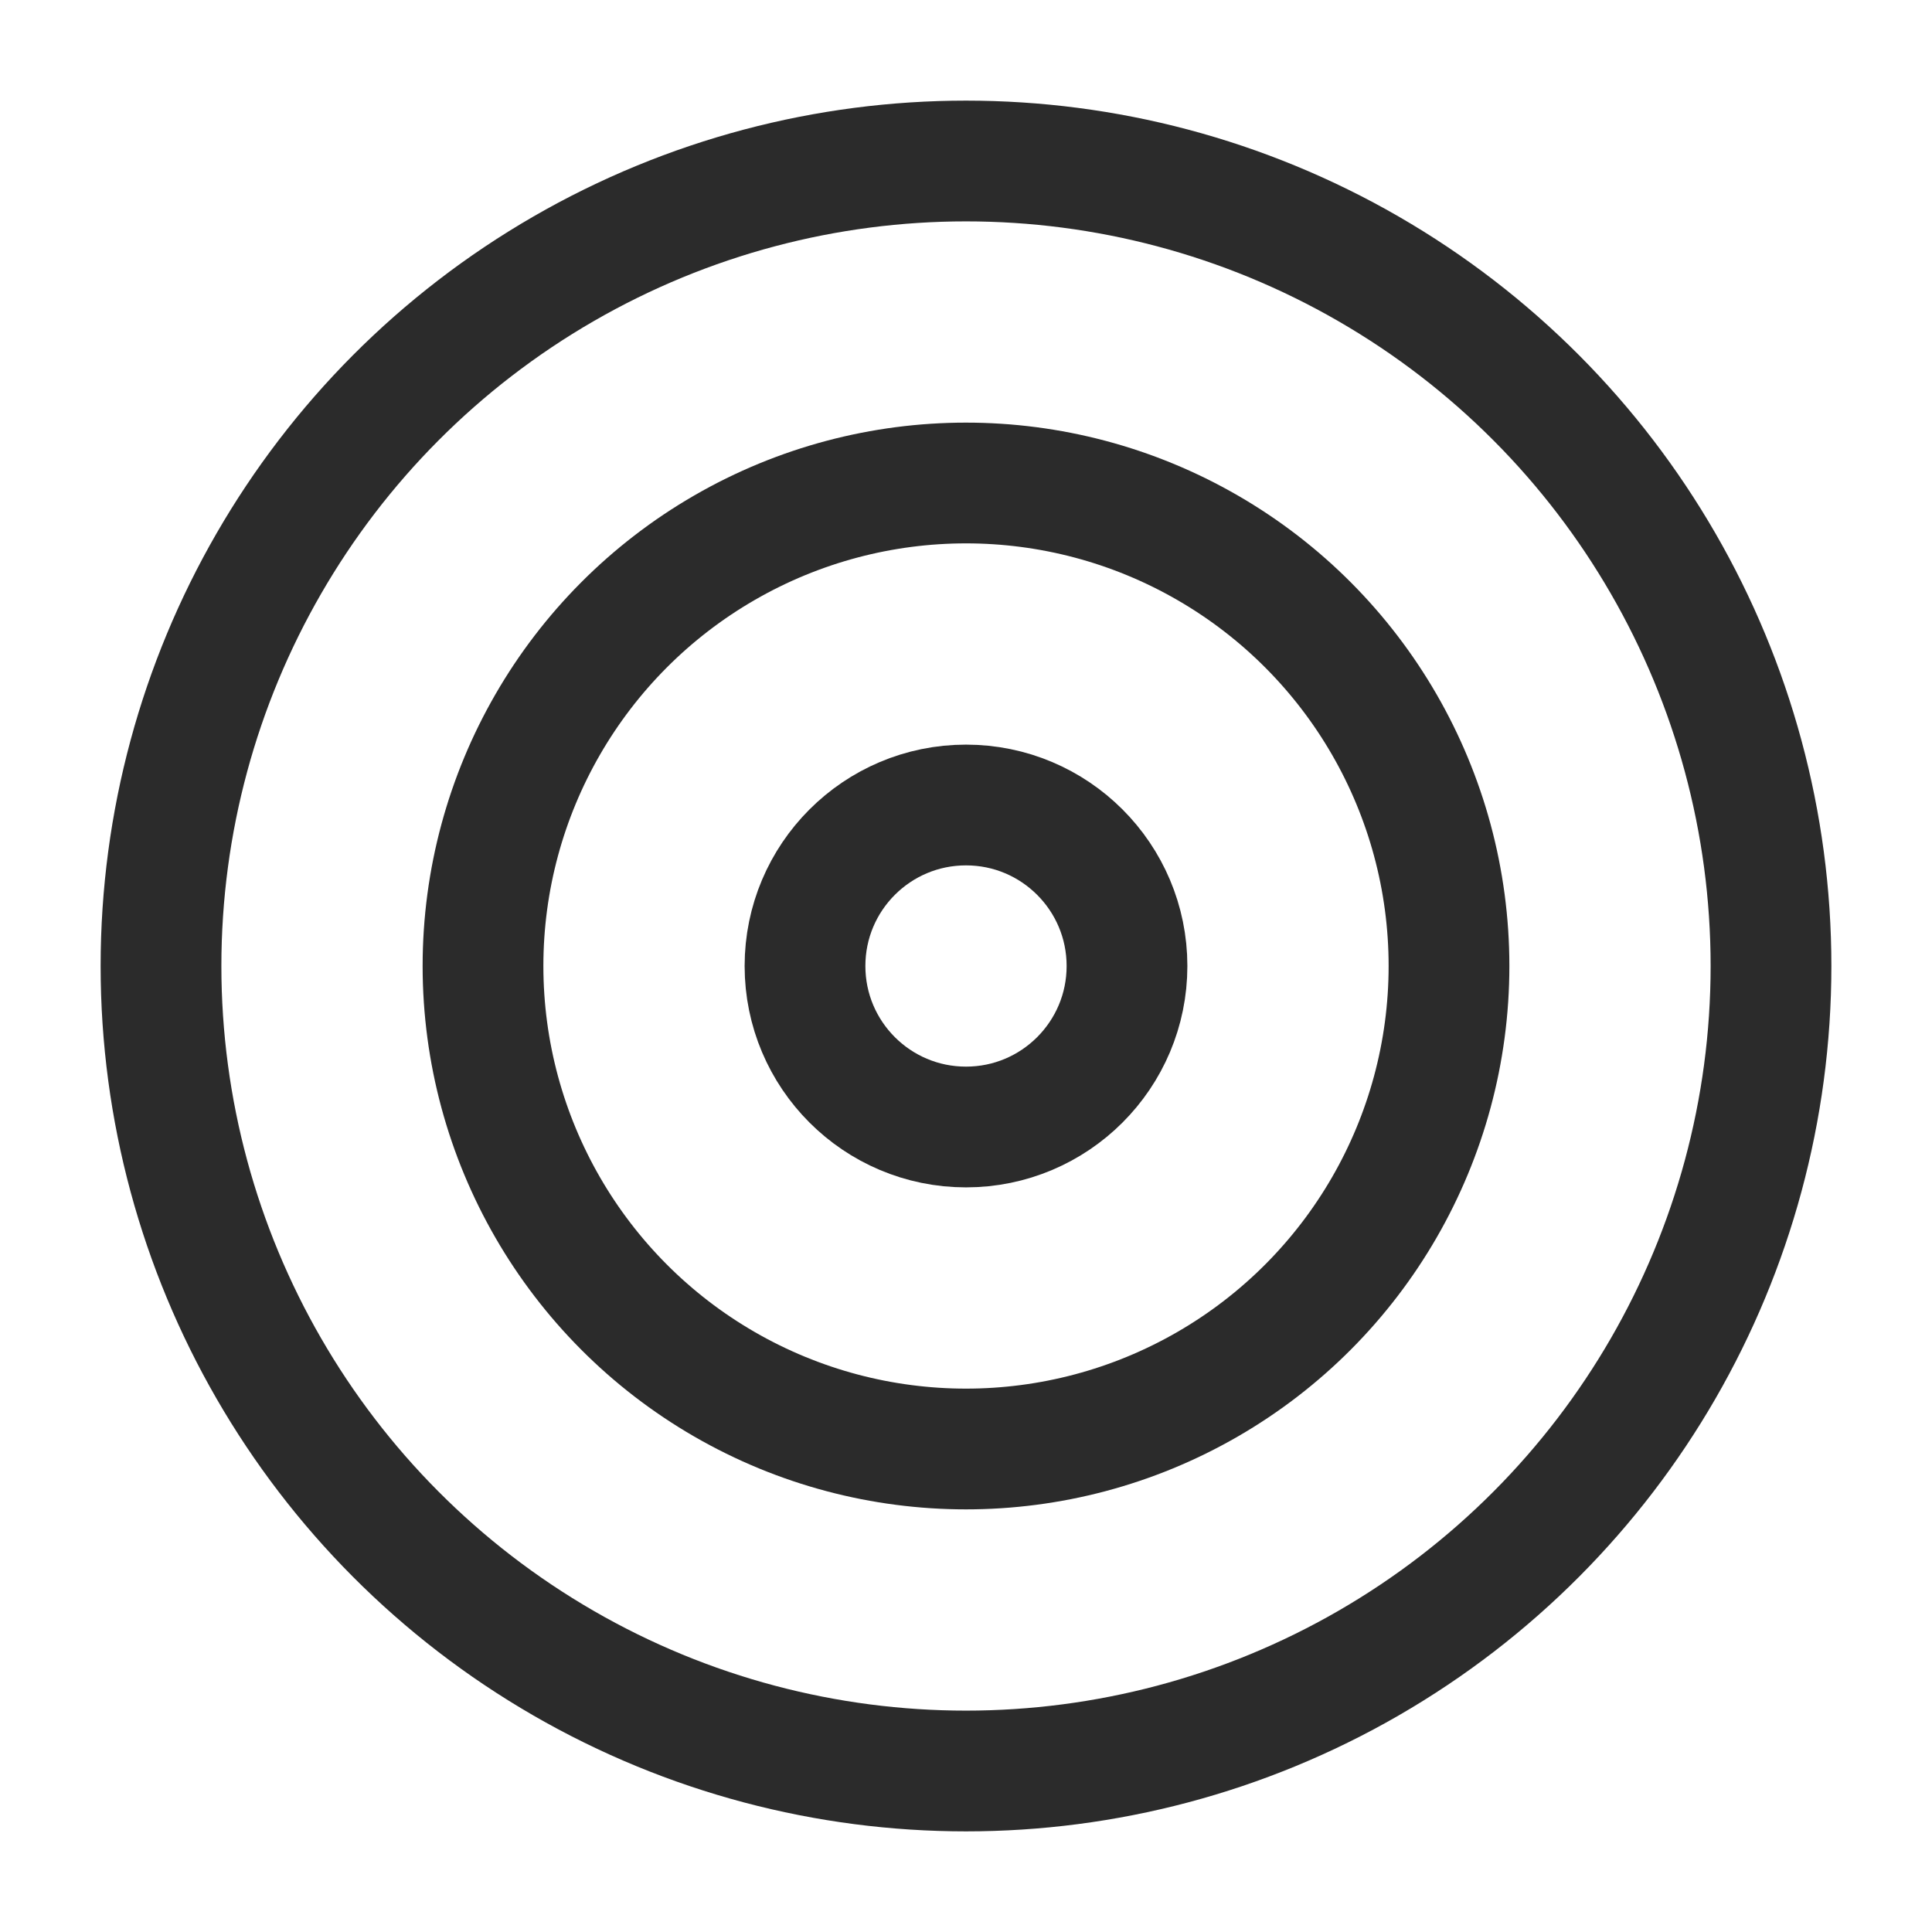
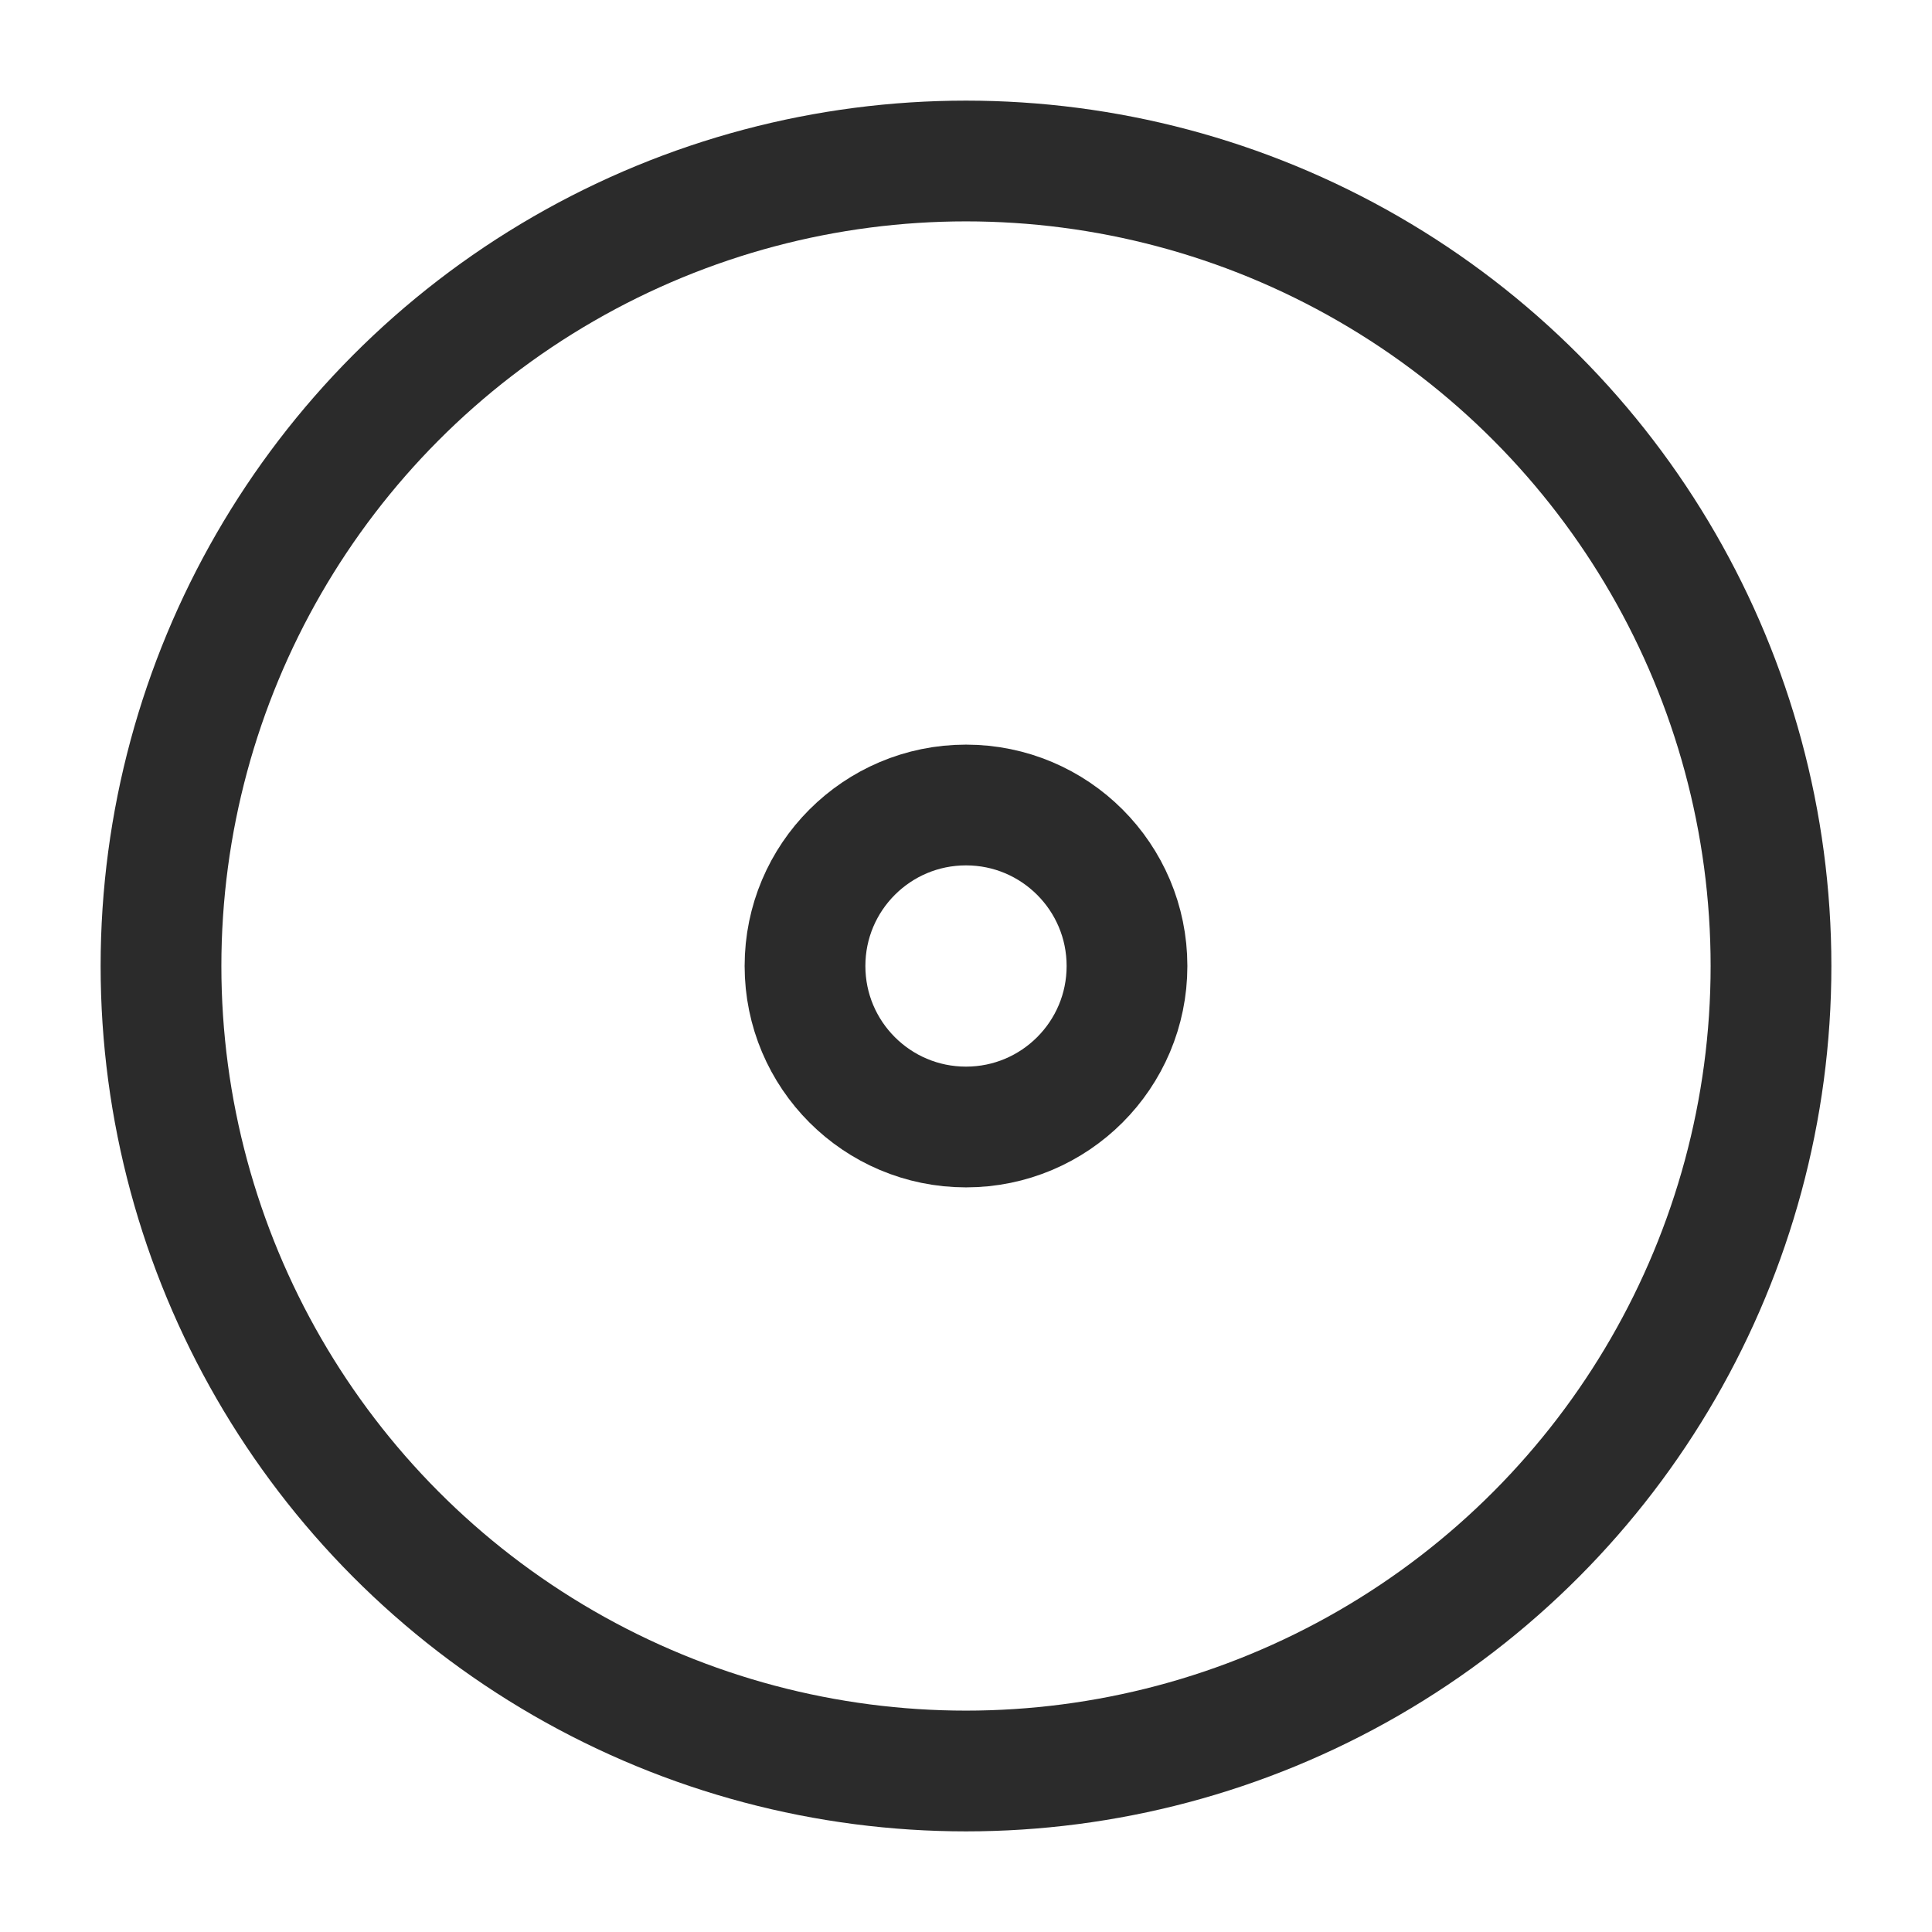
<svg xmlns="http://www.w3.org/2000/svg" class="feather feather-target" stroke-linejoin="round" stroke-linecap="round" stroke-width="1.5" stroke="#2B2B2B" fill="none" viewBox="0 0 24 24" height="56" width="56">
  <circle r="10" cy="12" cx="12" />
-   <circle r="6" cy="12" cx="12" />
  <circle r="2" cy="12" cx="12" />
</svg>